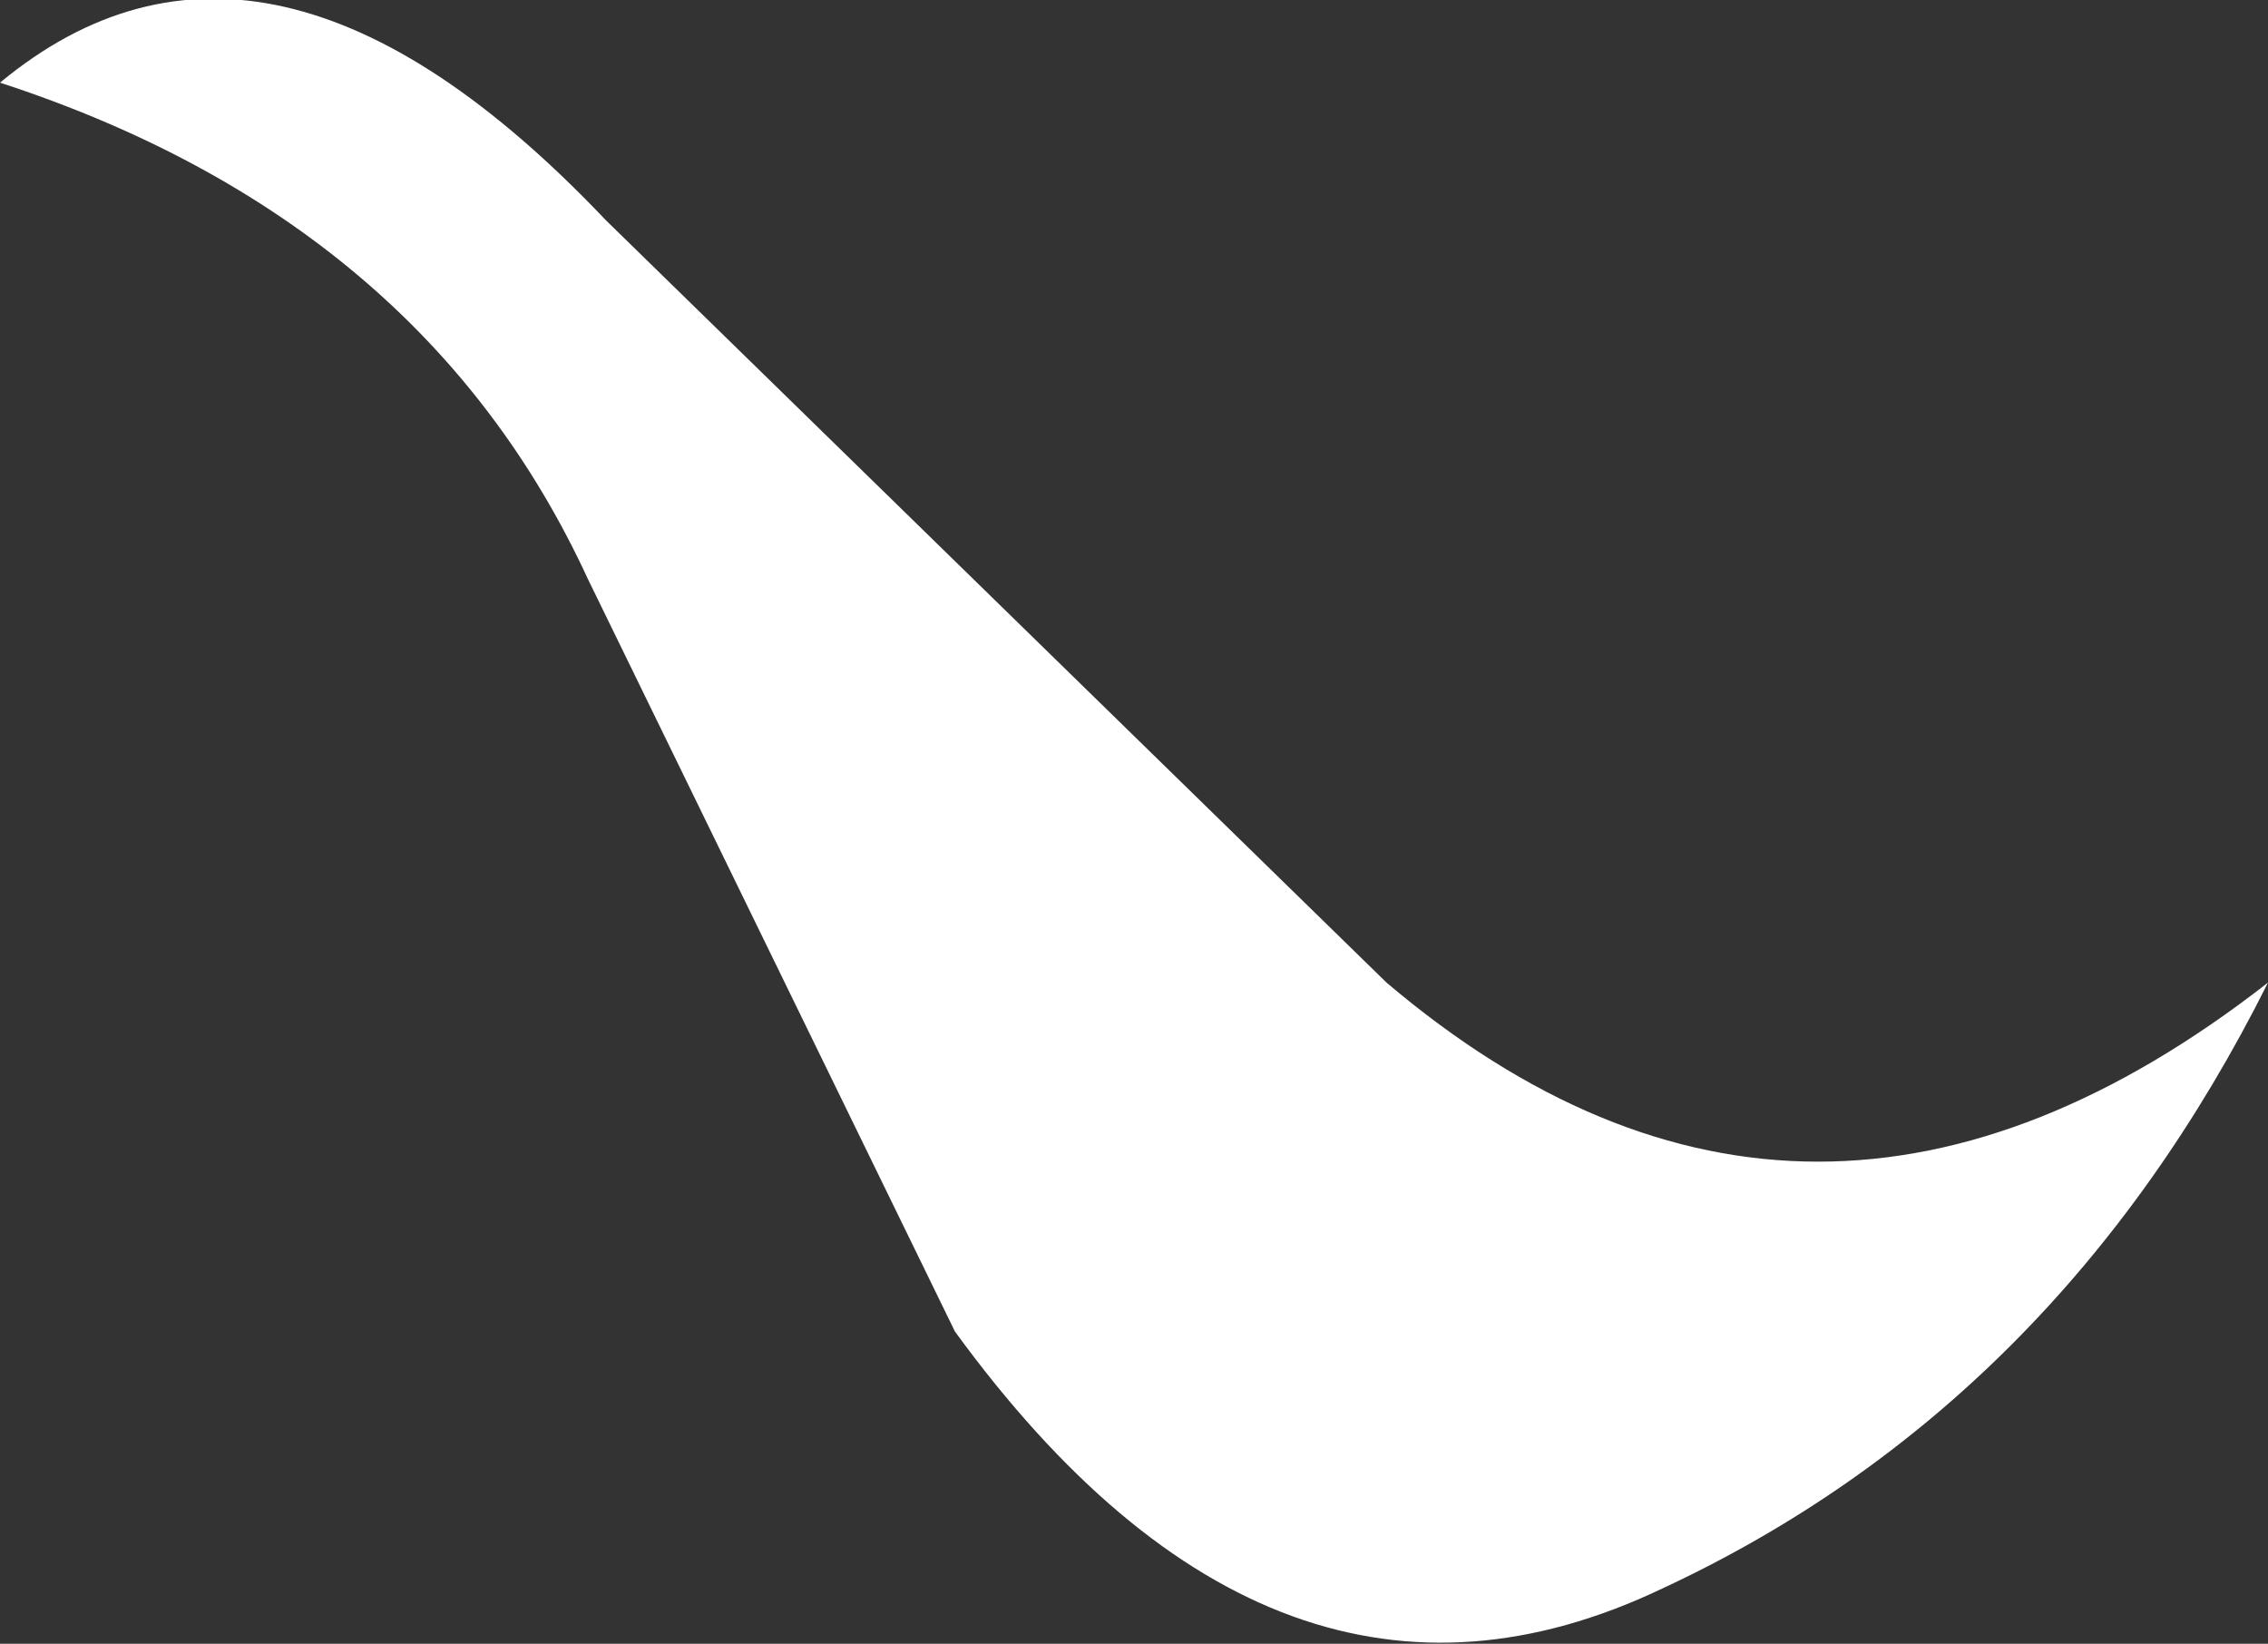
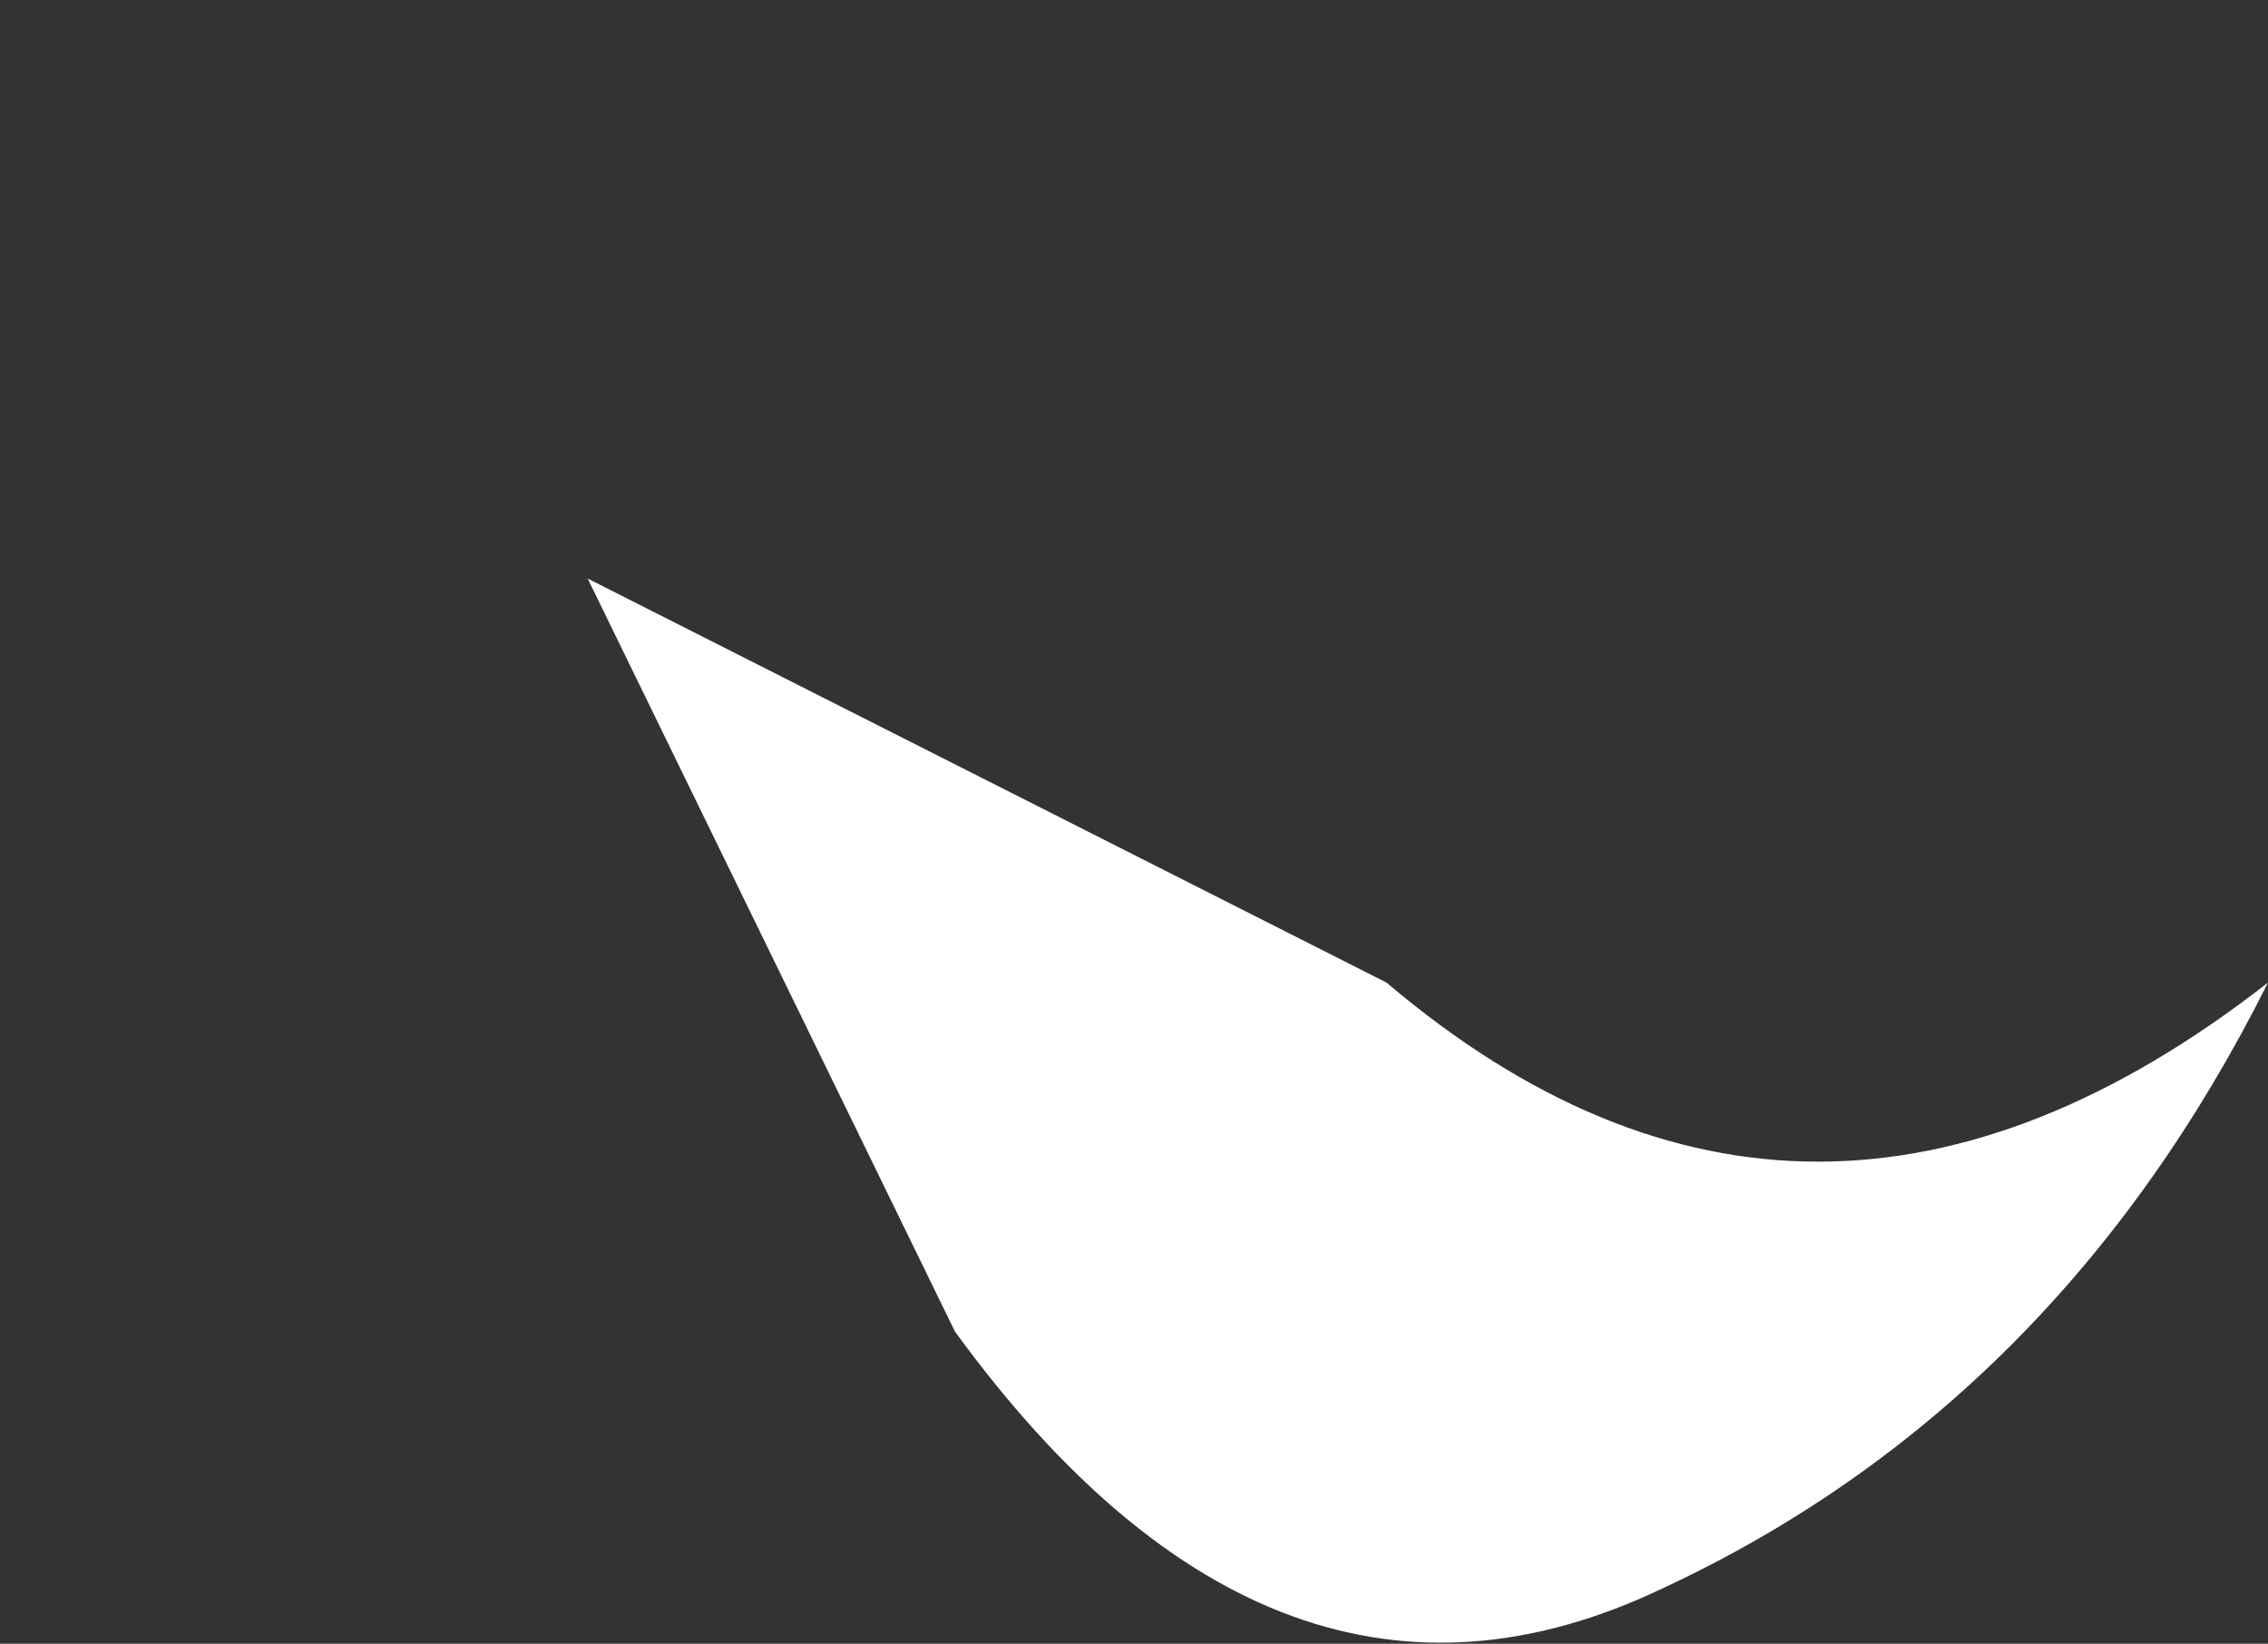
<svg xmlns="http://www.w3.org/2000/svg" height="8.95px" width="12.35px">
  <rect width="100%" height="100%" fill="#333333" stroke="none" />
  <g transform="matrix(1.0, 0.0, 0.0, 1.0, -0.25, 0.35)">
-     <path d="M3.45 2.8 Q2.55 0.85 0.25 0.1 1.7 -1.1 3.55 0.85 L7.8 5.0 Q10.1 6.95 12.6 5.0 11.45 7.3 9.3 8.3 7.2 9.3 5.45 6.9 L3.45 2.8" fill="#ffffff" fill-rule="evenodd" stroke="none" />
+     <path d="M3.45 2.8 L7.8 5.0 Q10.1 6.95 12.6 5.0 11.45 7.3 9.3 8.3 7.2 9.3 5.45 6.9 L3.45 2.8" fill="#ffffff" fill-rule="evenodd" stroke="none" />
  </g>
</svg>